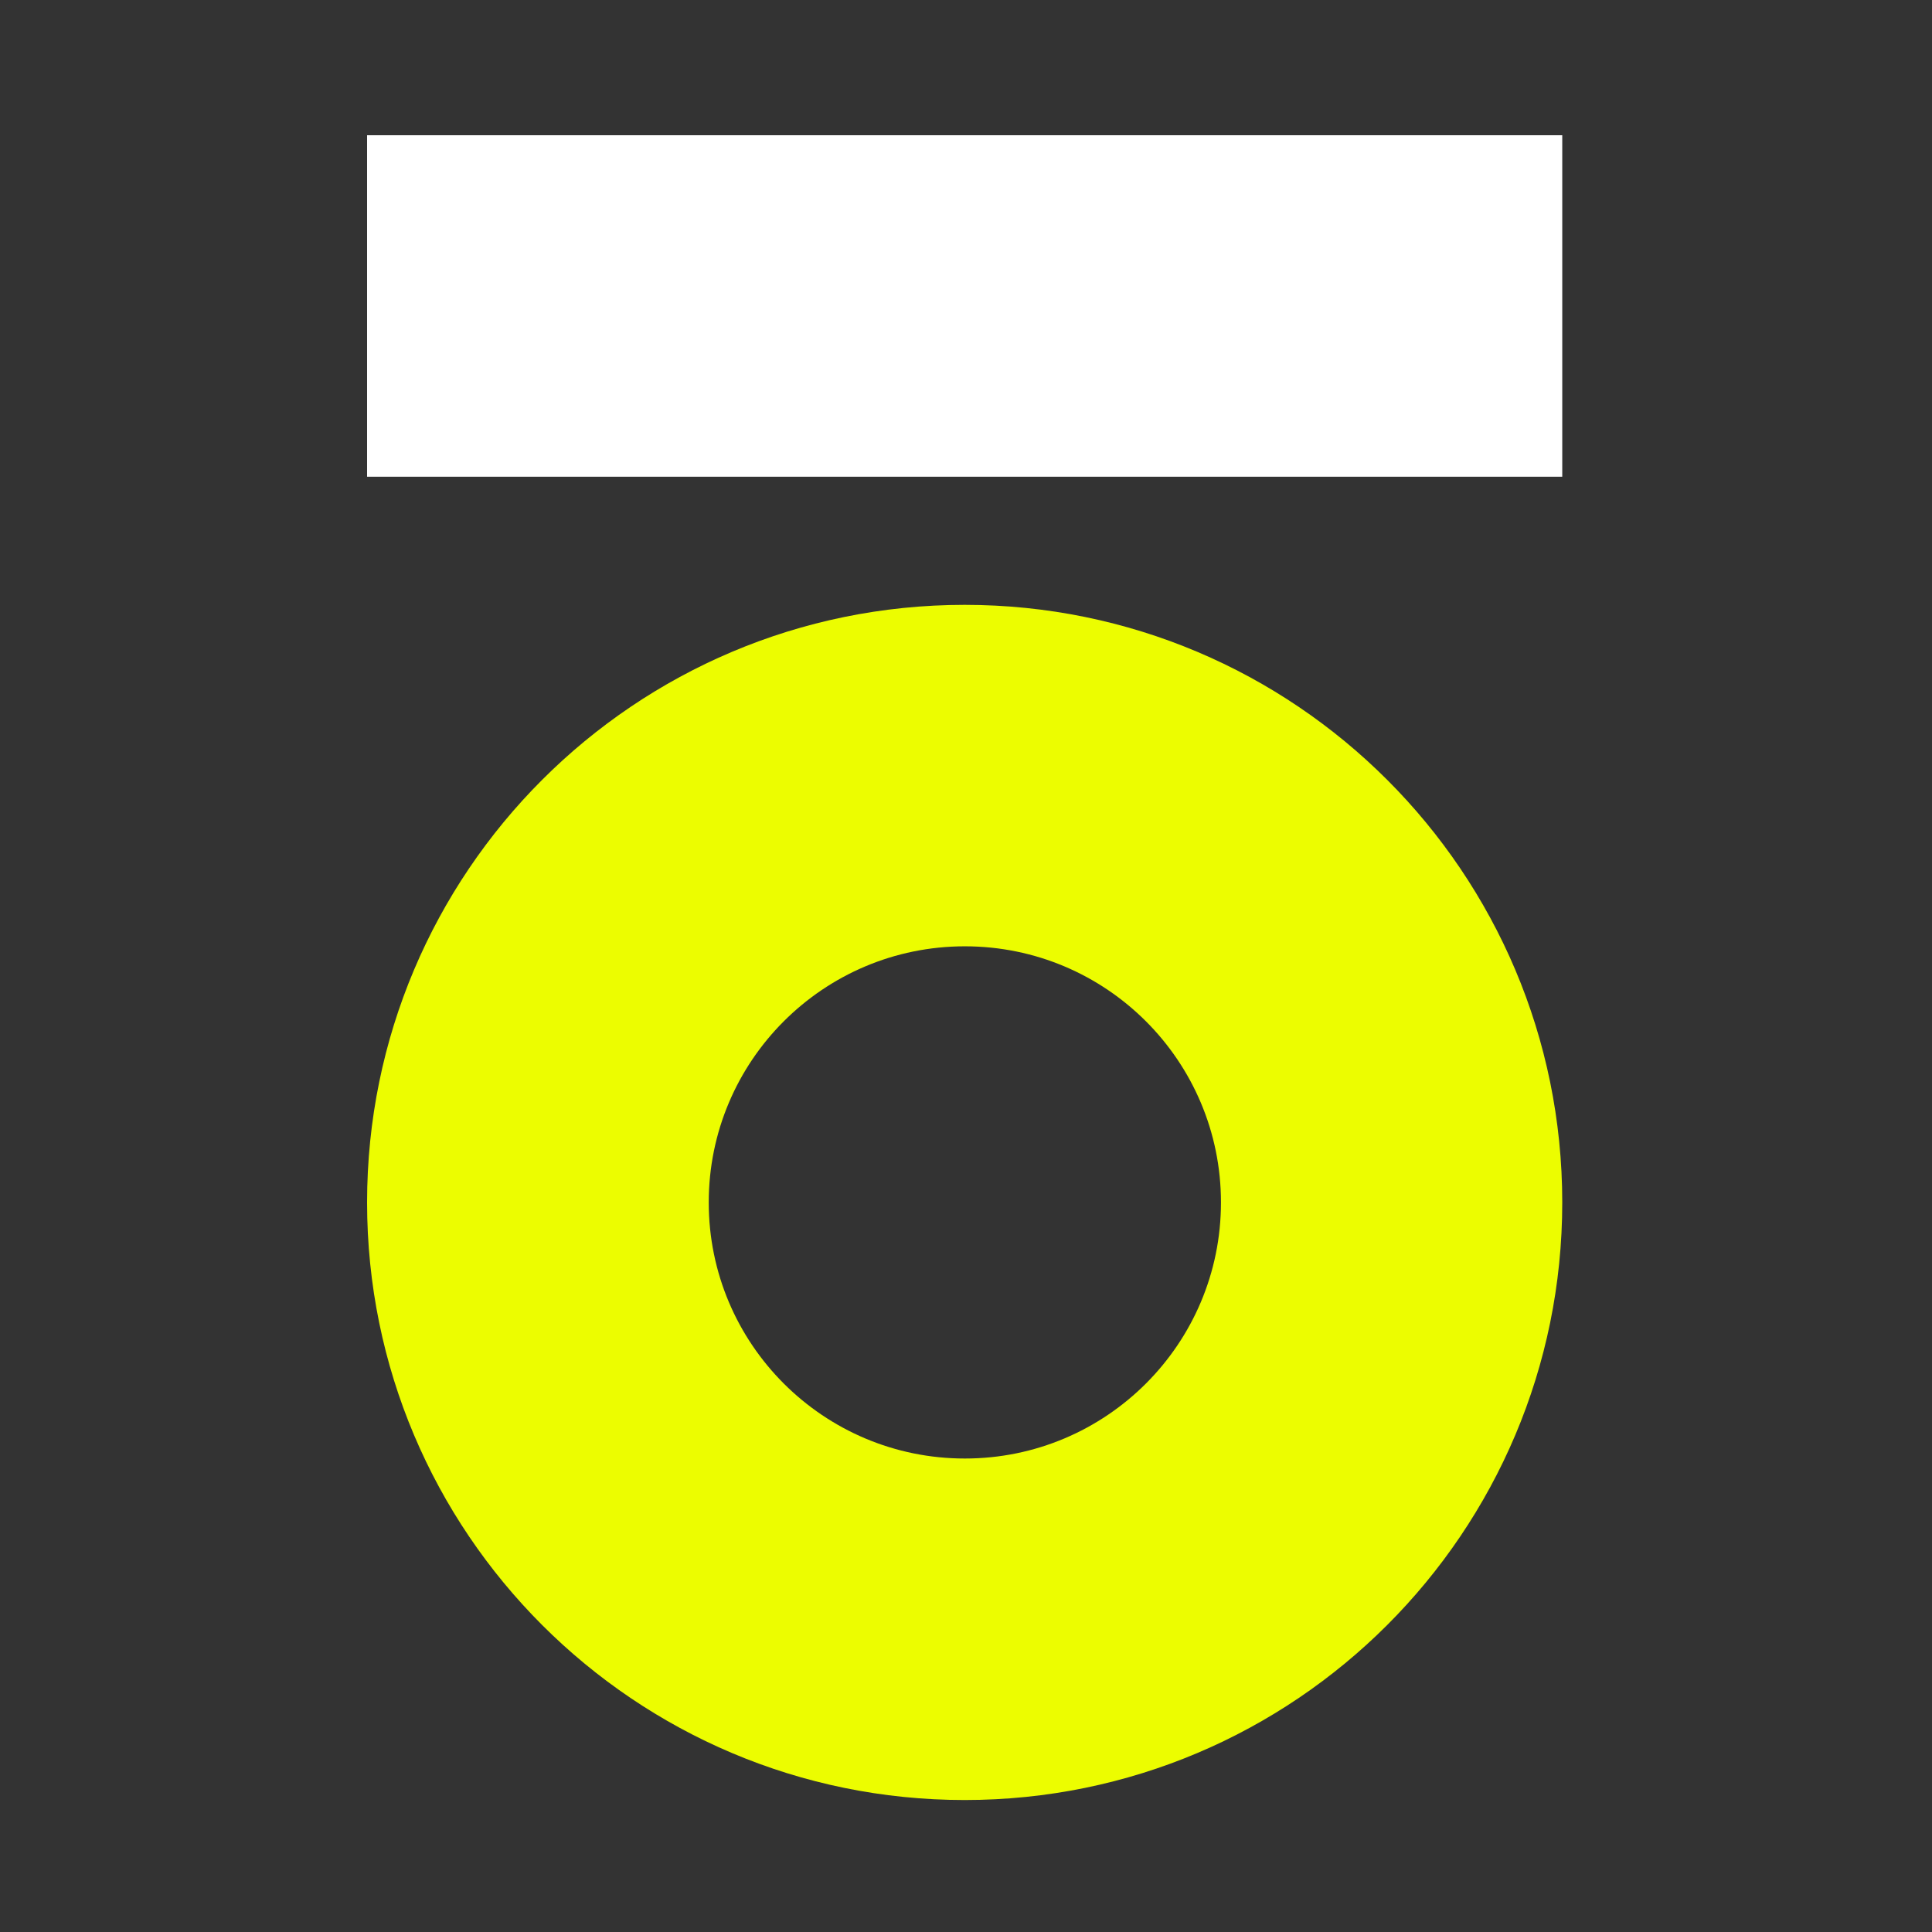
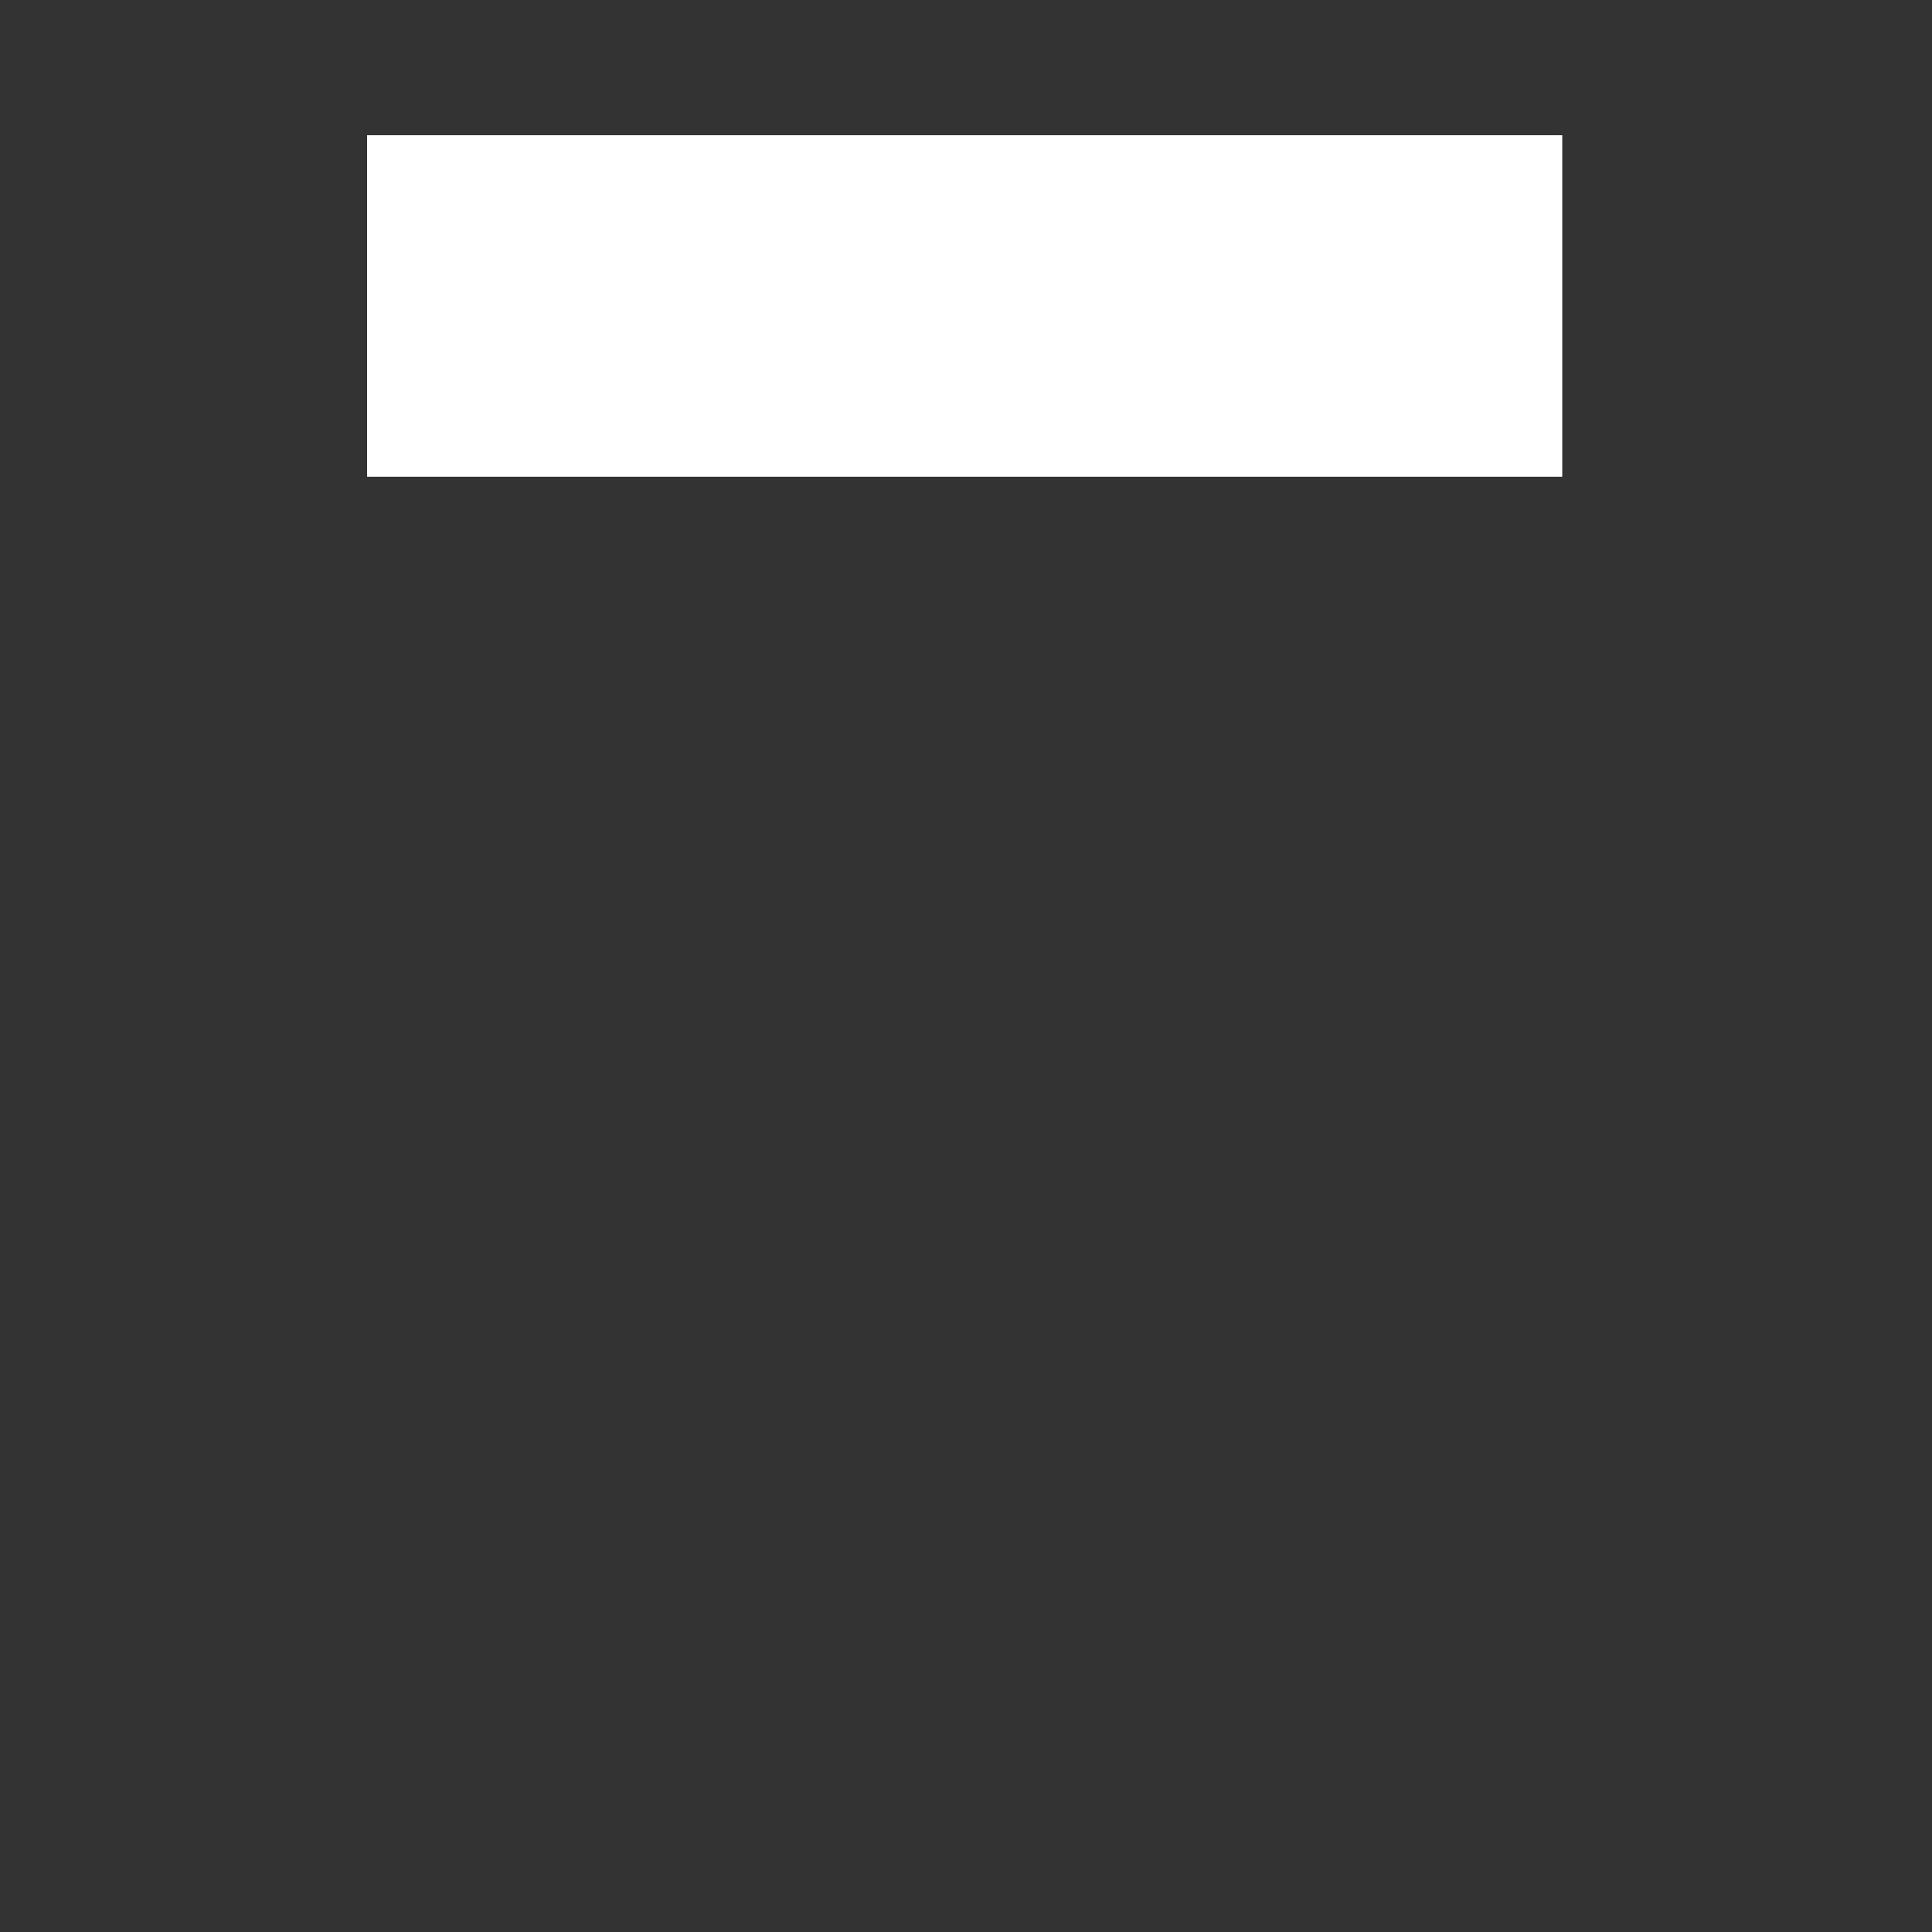
<svg xmlns="http://www.w3.org/2000/svg" width="100" height="100" viewBox="0 0 100 100" fill="none">
  <rect x="0" y="0" width="100" height="100" fill="#333333" stroke="none" />
  <path d="M80.862 7V24.675H19V7H80.862Z" fill="white" />
-   <path d="M49.931 31.307C67.013 31.307 80.862 45.155 80.862 62.238C80.862 79.321 67.013 93.169 49.931 93.169C32.848 93.169 19 79.321 19 62.238C19 45.155 32.848 31.307 49.931 31.307ZM49.941 48.981C42.619 48.981 36.684 54.916 36.684 62.237C36.684 69.559 42.619 75.493 49.941 75.493C57.262 75.493 63.197 69.559 63.197 62.237C63.197 54.916 57.262 48.981 49.941 48.981Z" fill="#ECFD00" />
</svg>